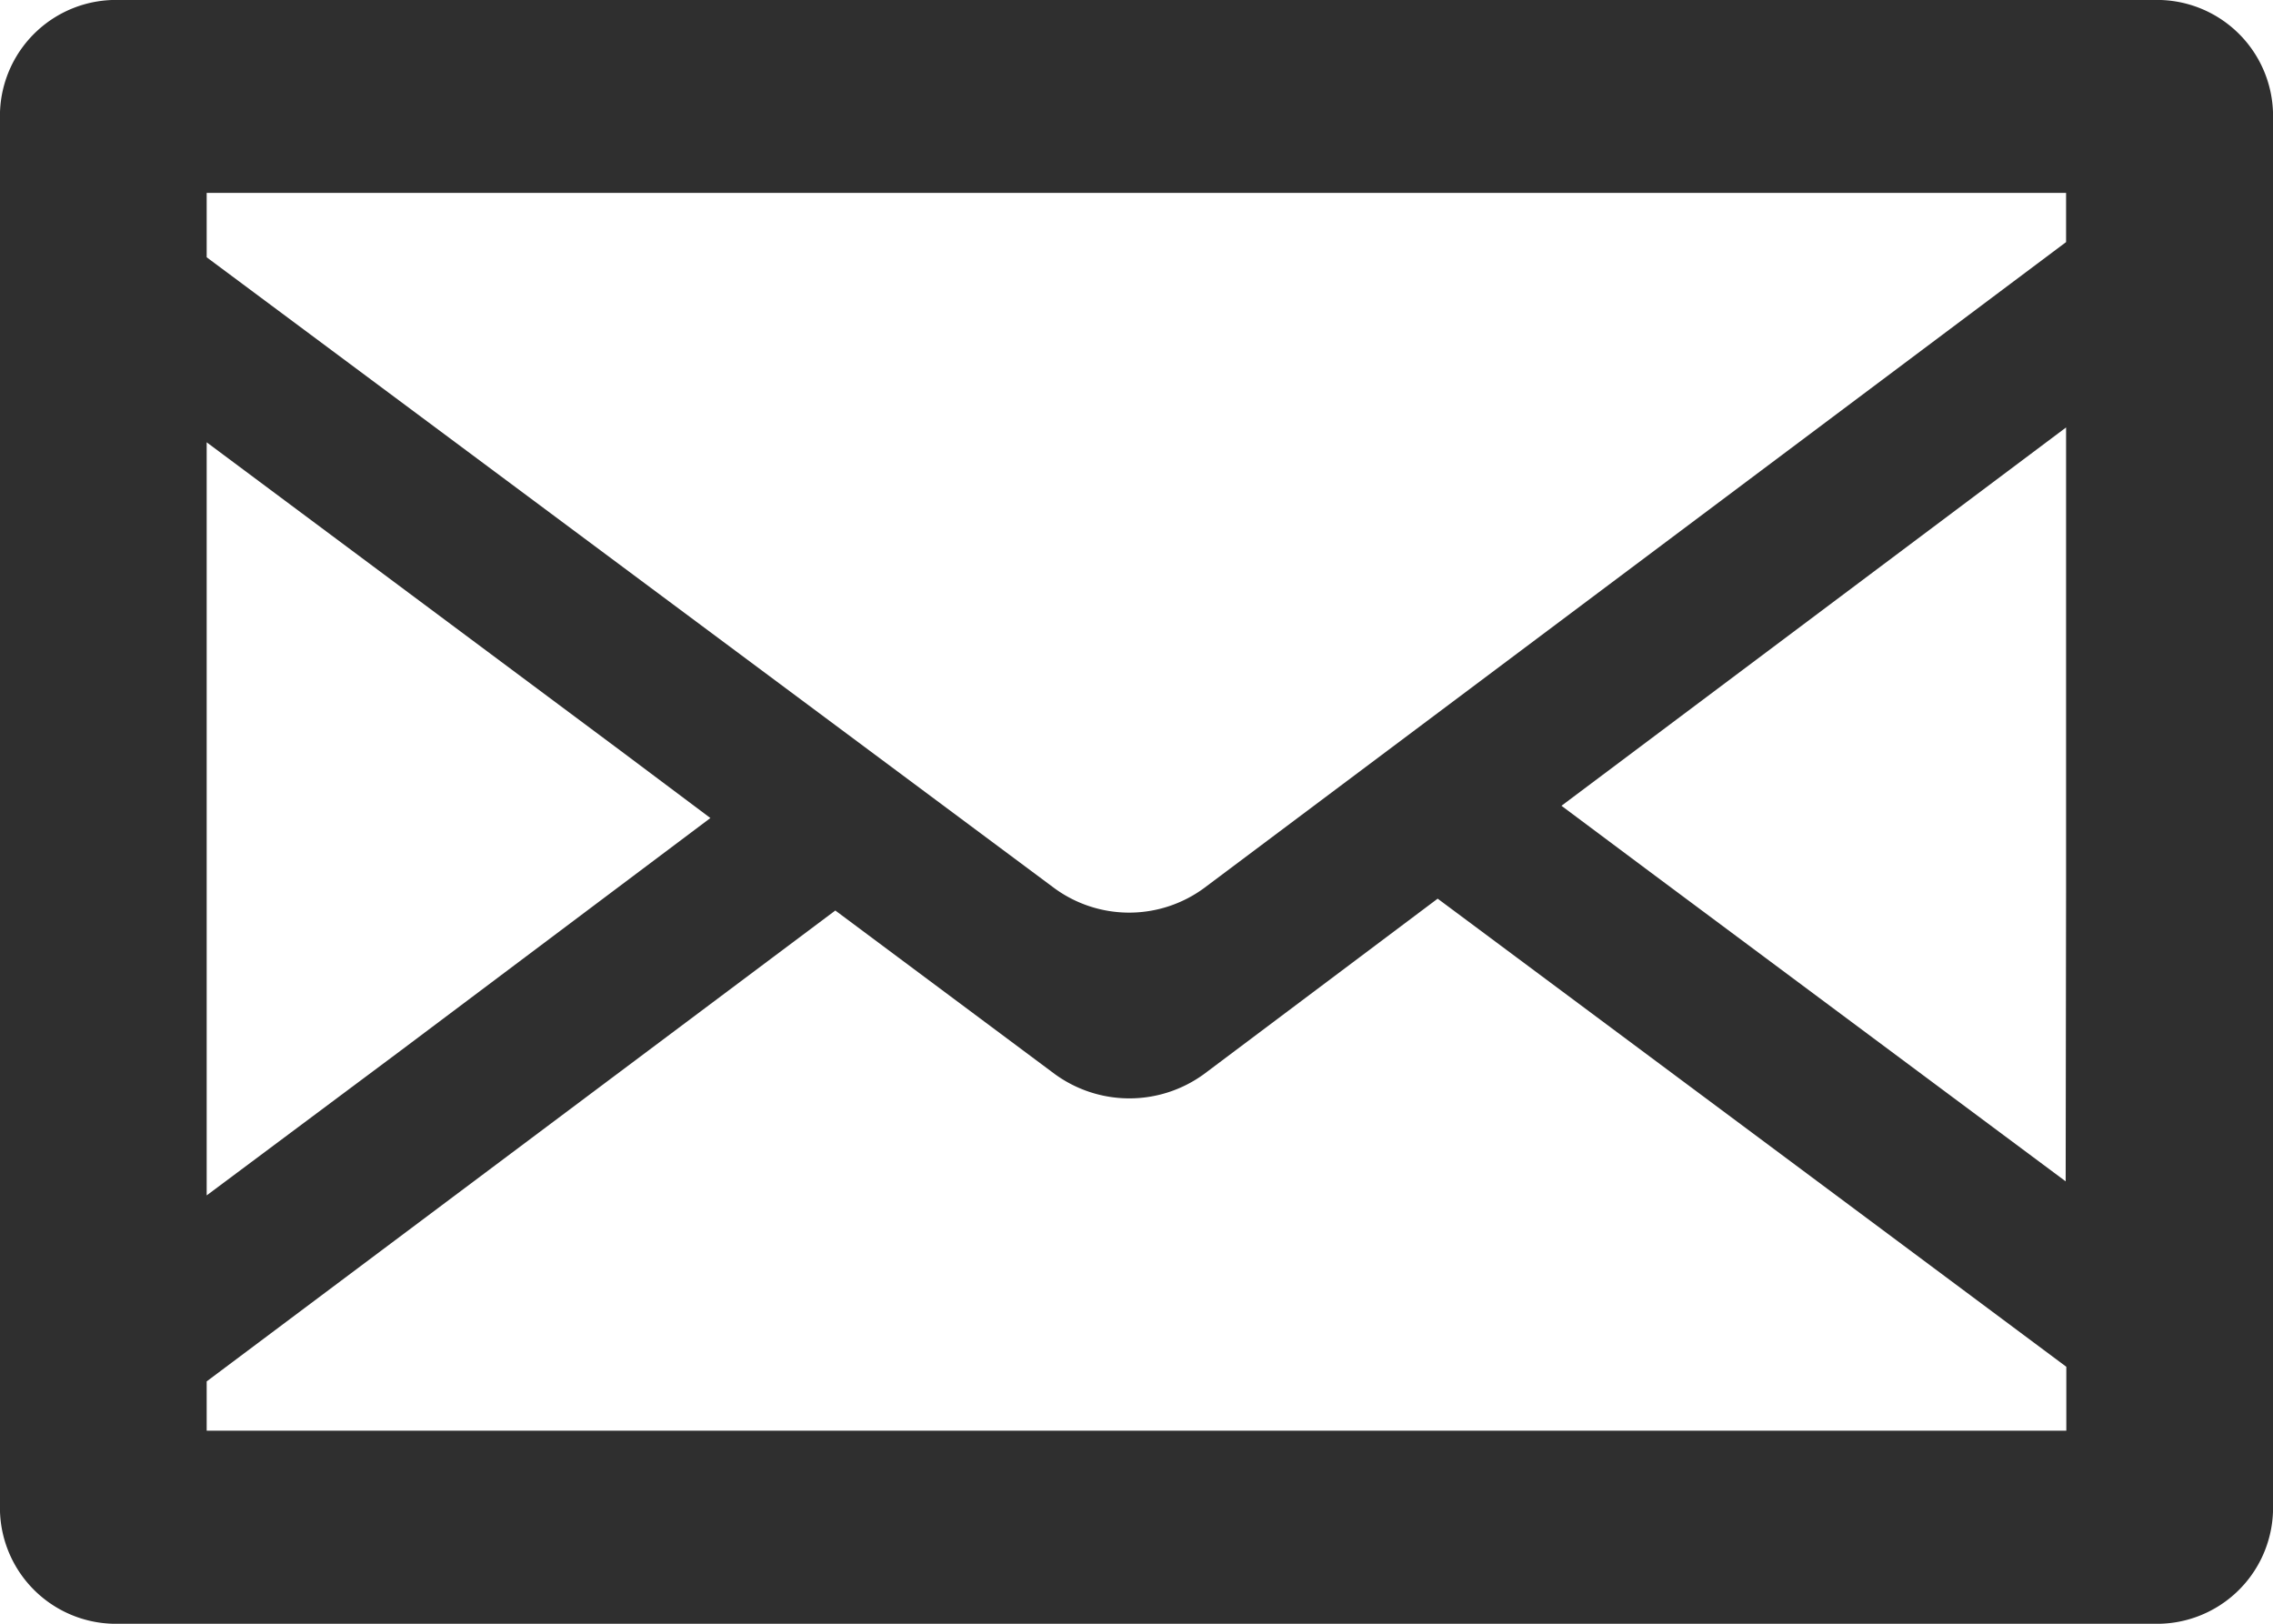
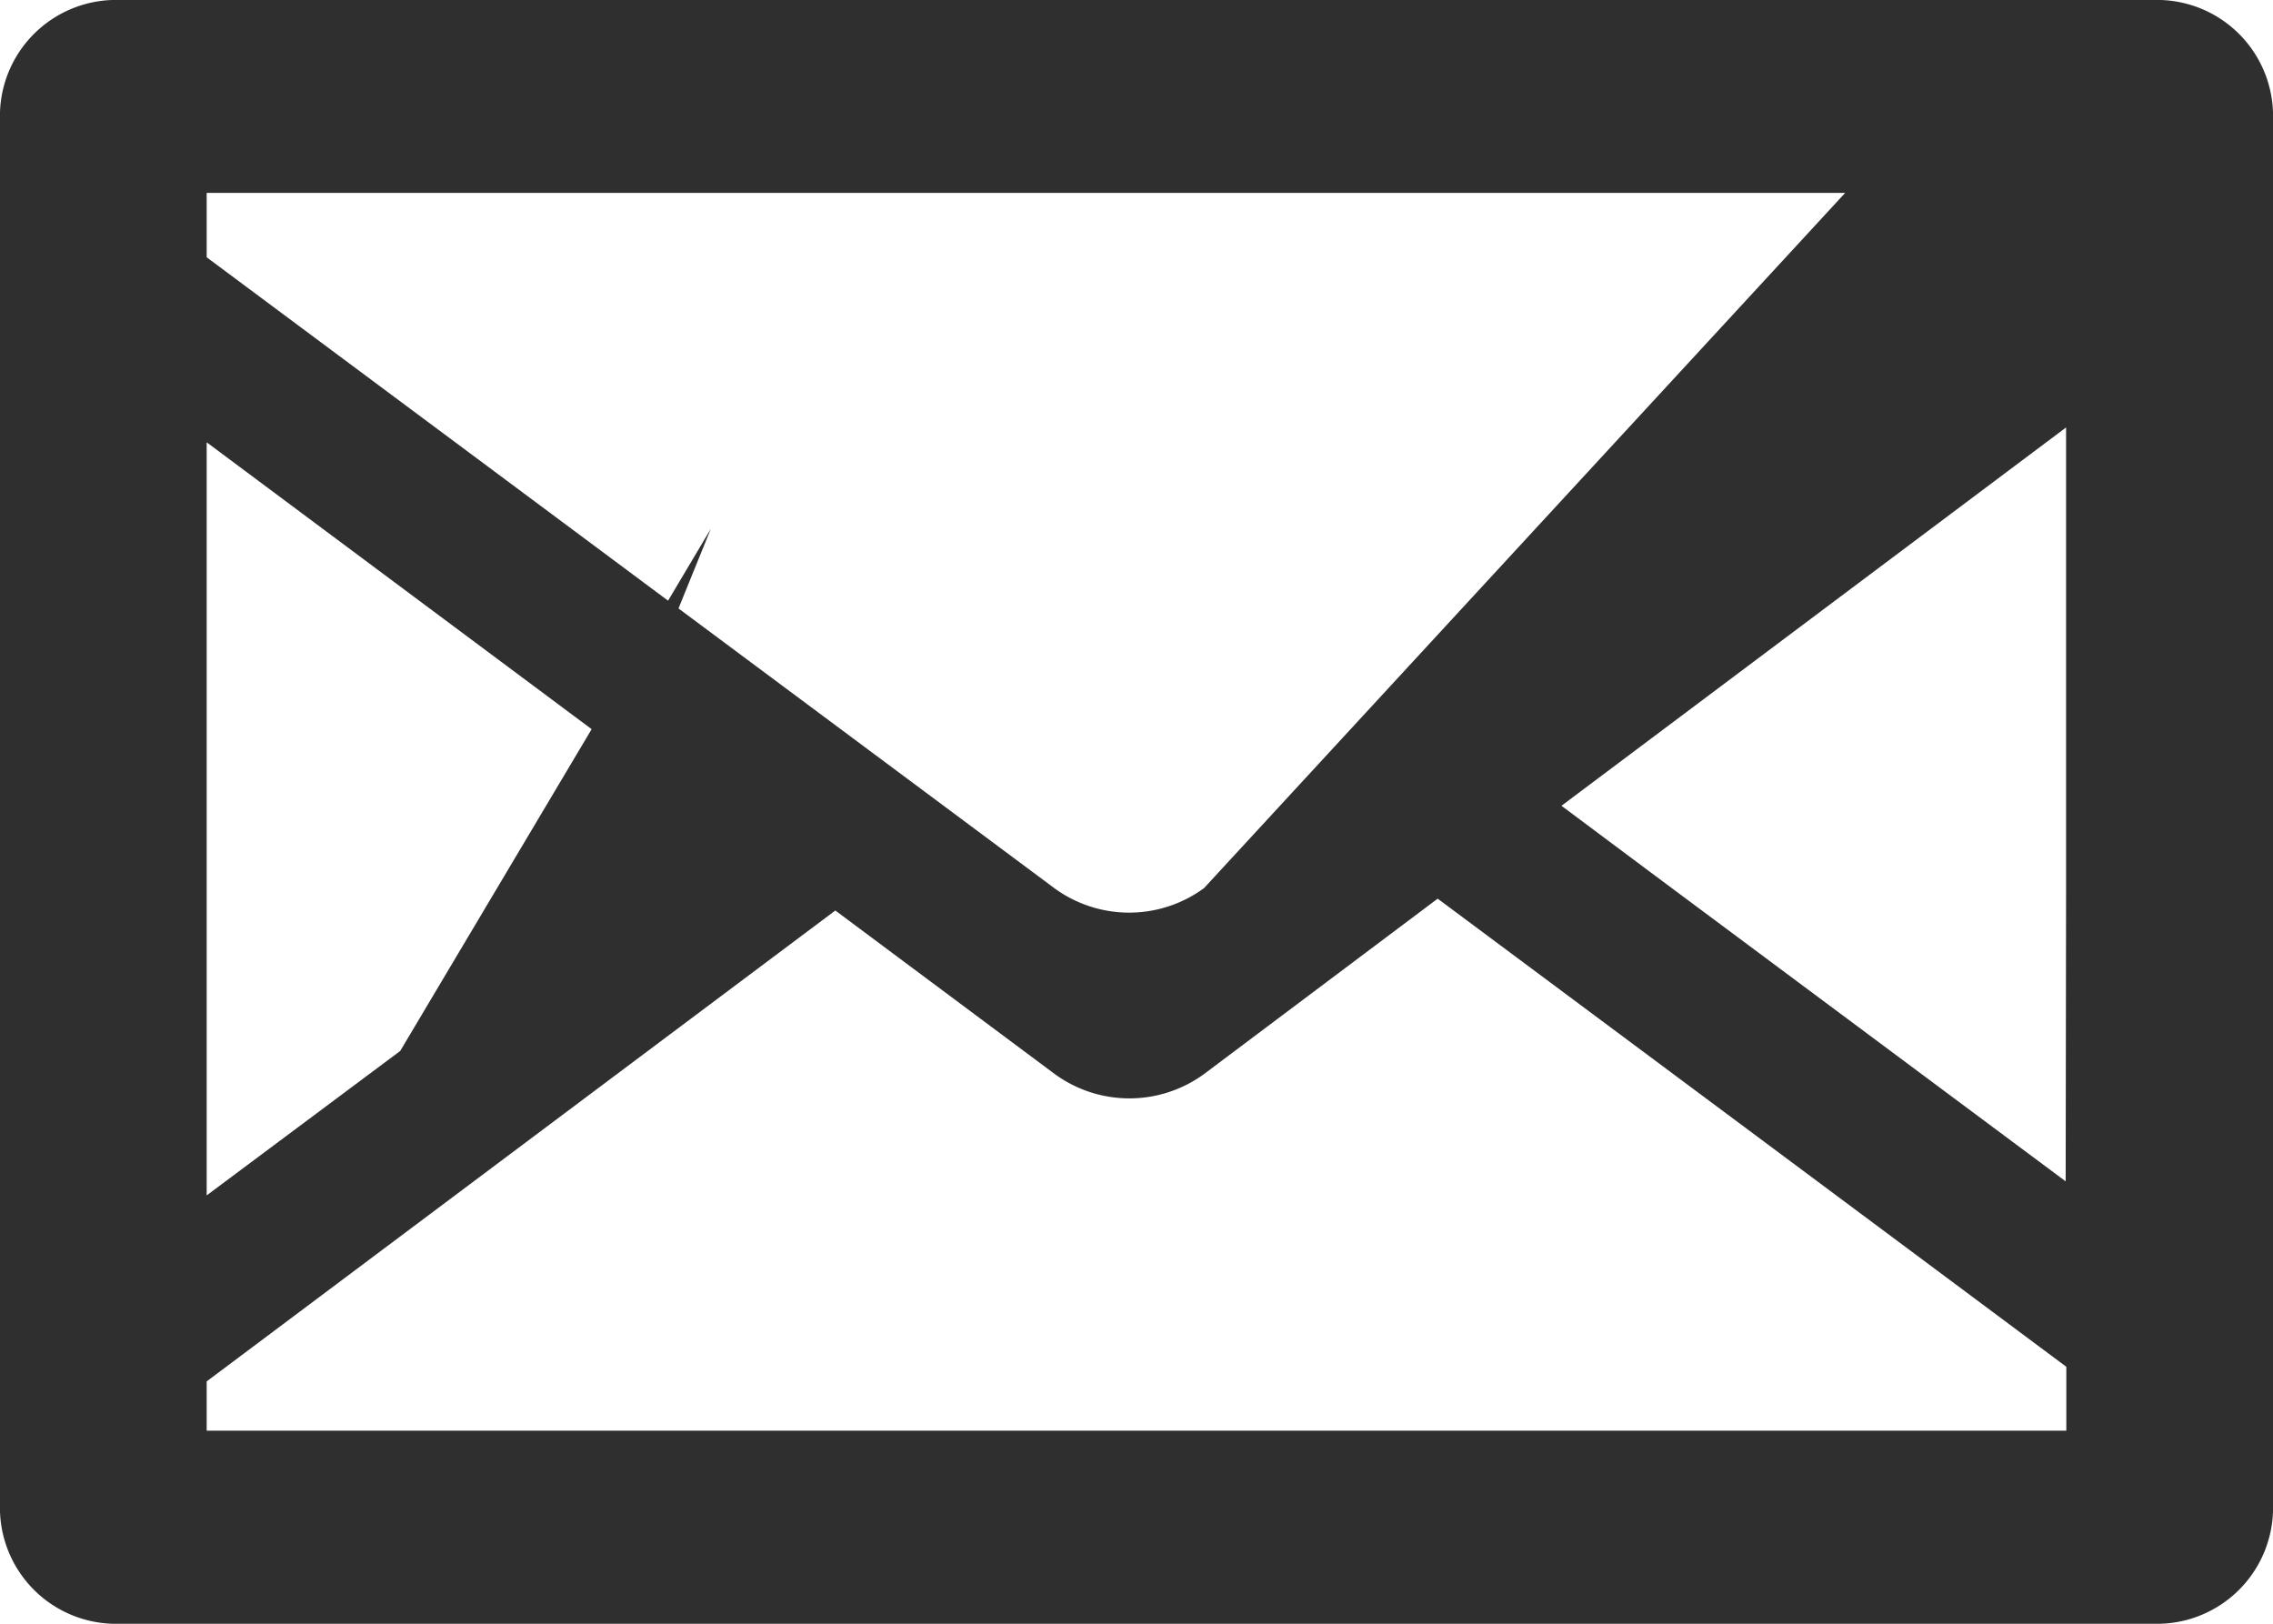
<svg xmlns="http://www.w3.org/2000/svg" width="28" height="20" viewBox="0 0 28 20">
  <g id="グループ_24" data-name="グループ 24" transform="translate(0 -60.131)">
-     <path id="パス_822" data-name="パス 822" d="M26.523,60.131H1.477A1.43,1.43,0,0,0,0,61.51V78.752a1.43,1.43,0,0,0,1.477,1.379H26.523A1.43,1.43,0,0,0,28,78.752V61.51A1.43,1.43,0,0,0,26.523,60.131ZM2.546,77.146l7.744-5.8,2.7,2.012a1.56,1.56,0,0,0,1.845,0L17.71,71.2q3.873,2.882,7.744,5.766v.787H2.546Zm22.9-2.464-5.118-3.81-1.093-.816,6.216-4.66v5.724Zm.005-12.175v.606L14.832,71.07a1.56,1.56,0,0,1-1.845,0L2.546,63.3v-.793H25.454Zm-16.7,7.7L4.93,73.076,2.546,74.855V65.579l5.1,3.8Z" transform="translate(0)" fill="#2f2f2f" />
+     <path id="パス_822" data-name="パス 822" d="M26.523,60.131H1.477A1.43,1.43,0,0,0,0,61.51V78.752a1.43,1.43,0,0,0,1.477,1.379H26.523A1.43,1.43,0,0,0,28,78.752V61.51A1.43,1.43,0,0,0,26.523,60.131ZM2.546,77.146l7.744-5.8,2.7,2.012a1.56,1.56,0,0,0,1.845,0L17.71,71.2q3.873,2.882,7.744,5.766v.787H2.546Zm22.9-2.464-5.118-3.81-1.093-.816,6.216-4.66v5.724m.005-12.175v.606L14.832,71.07a1.56,1.56,0,0,1-1.845,0L2.546,63.3v-.793H25.454Zm-16.7,7.7L4.93,73.076,2.546,74.855V65.579l5.1,3.8Z" transform="translate(0)" fill="#2f2f2f" />
  </g>
</svg>